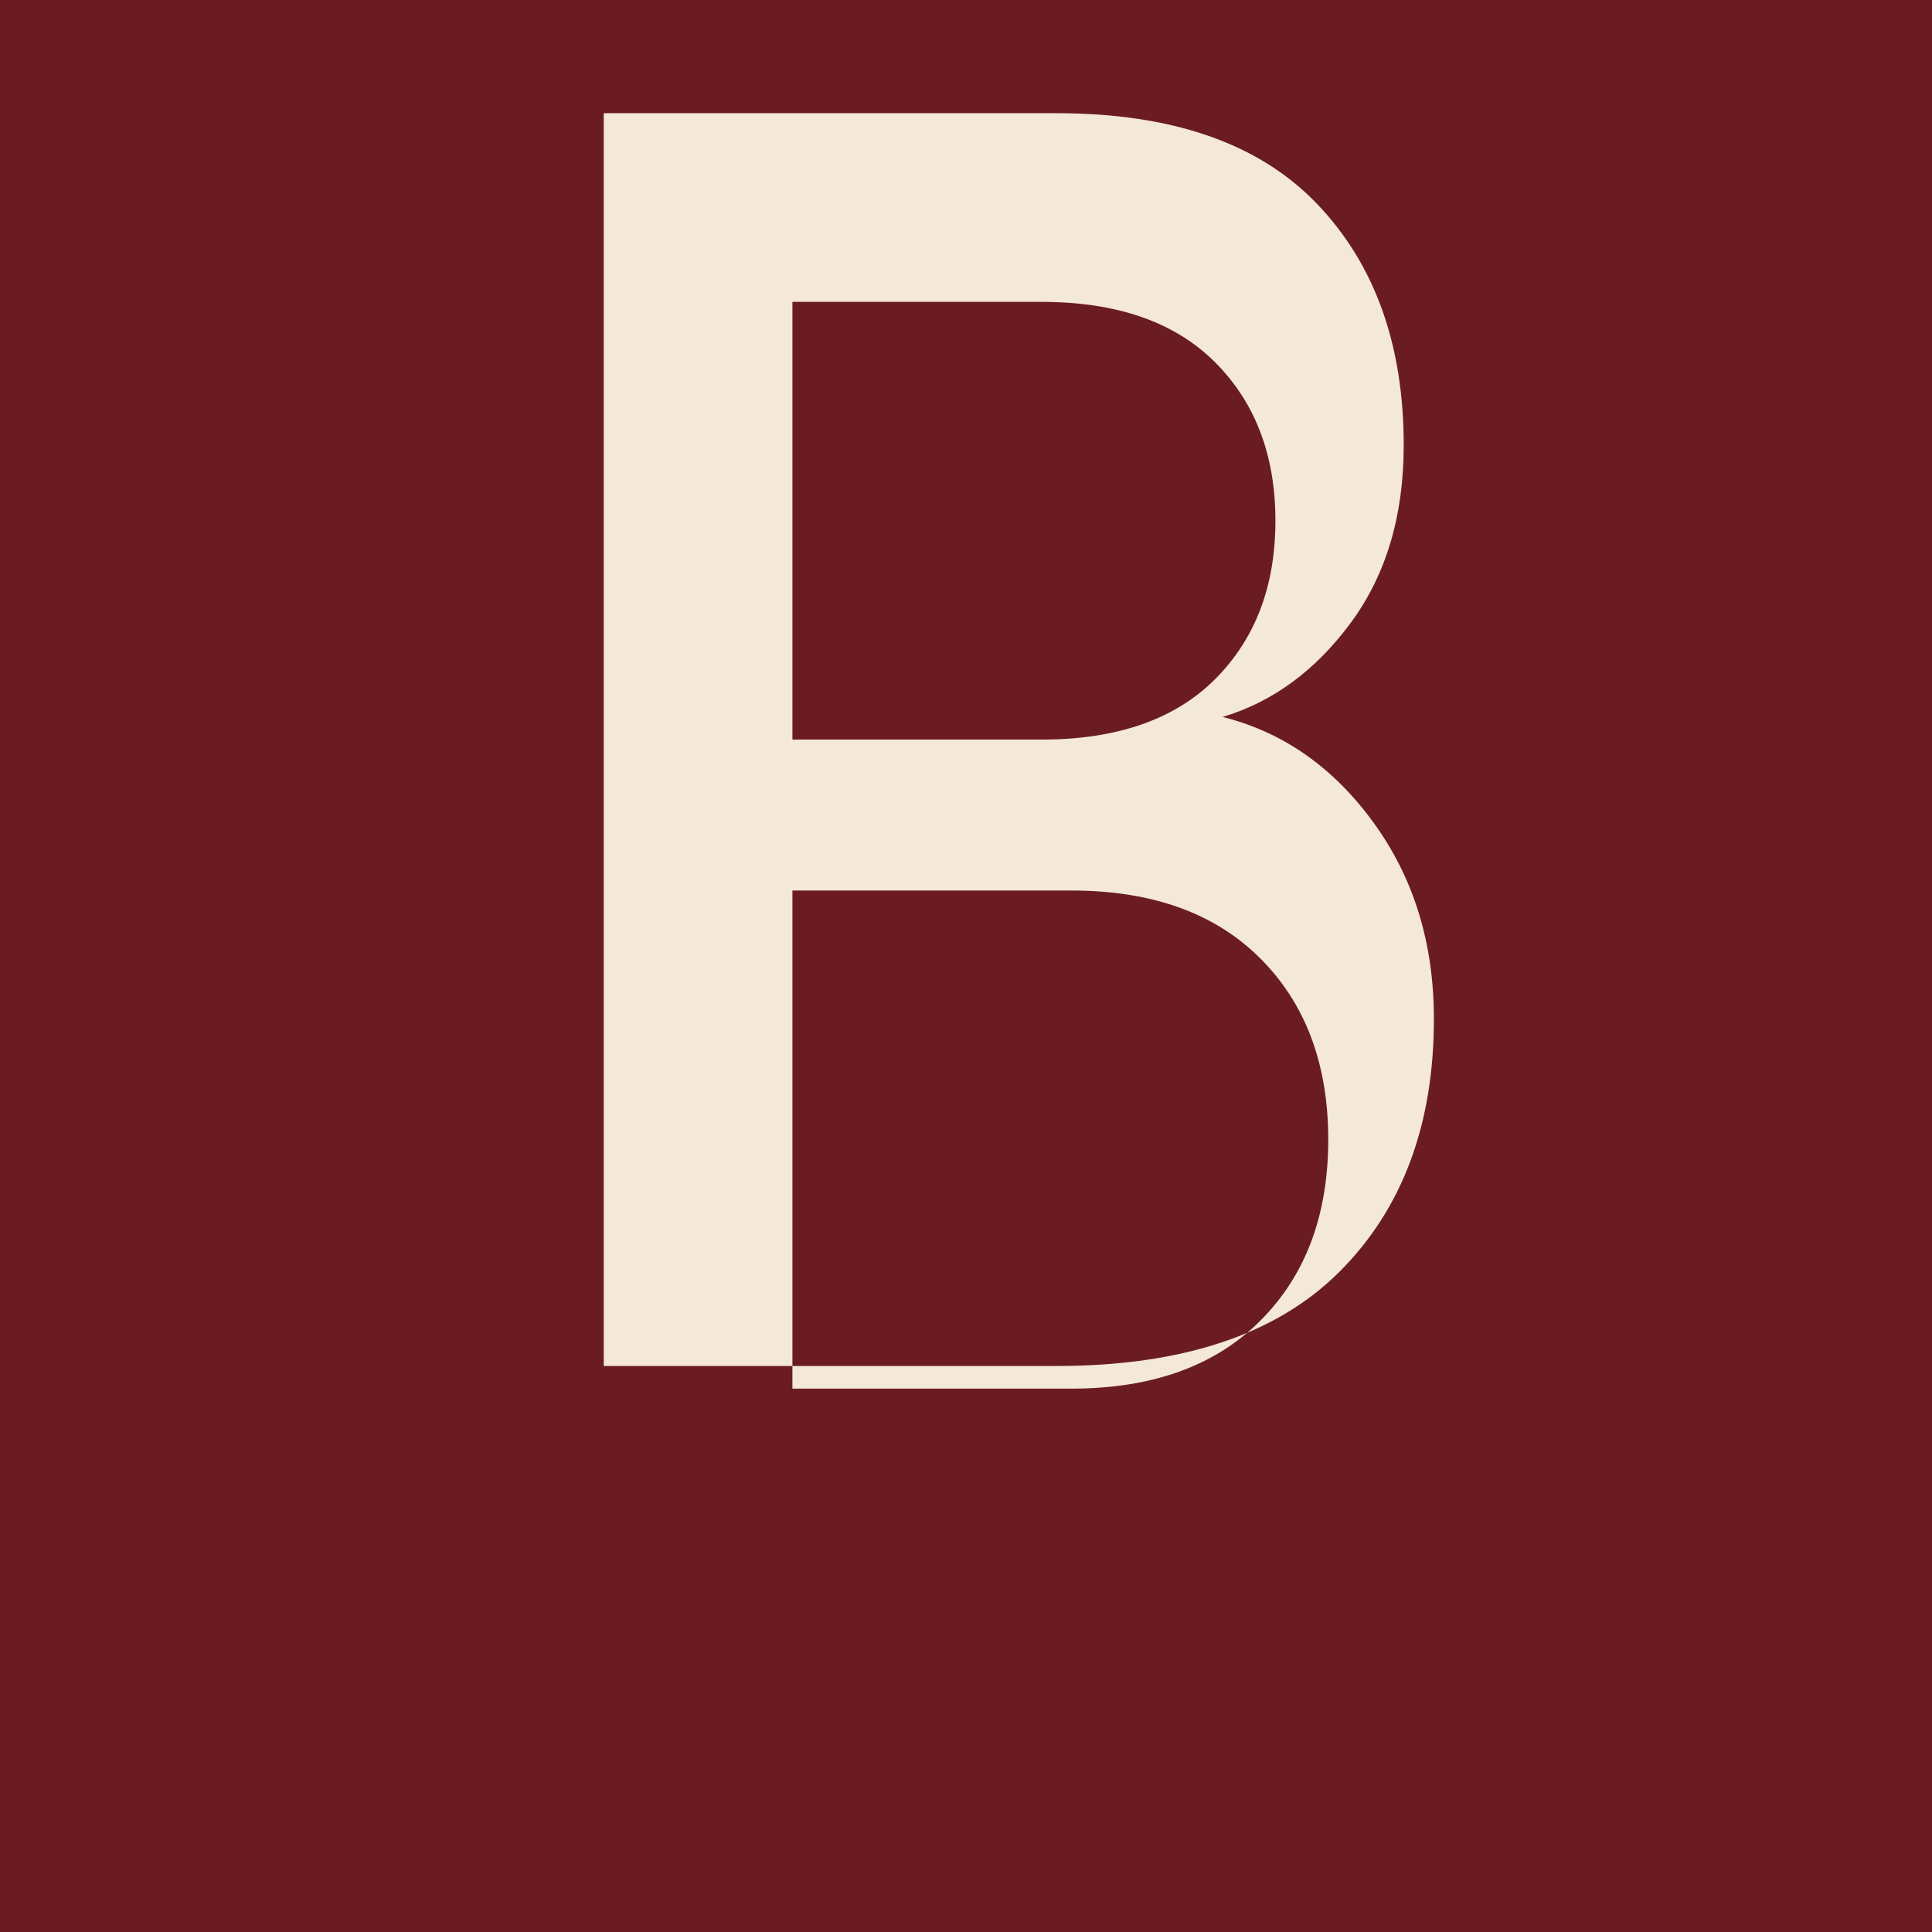
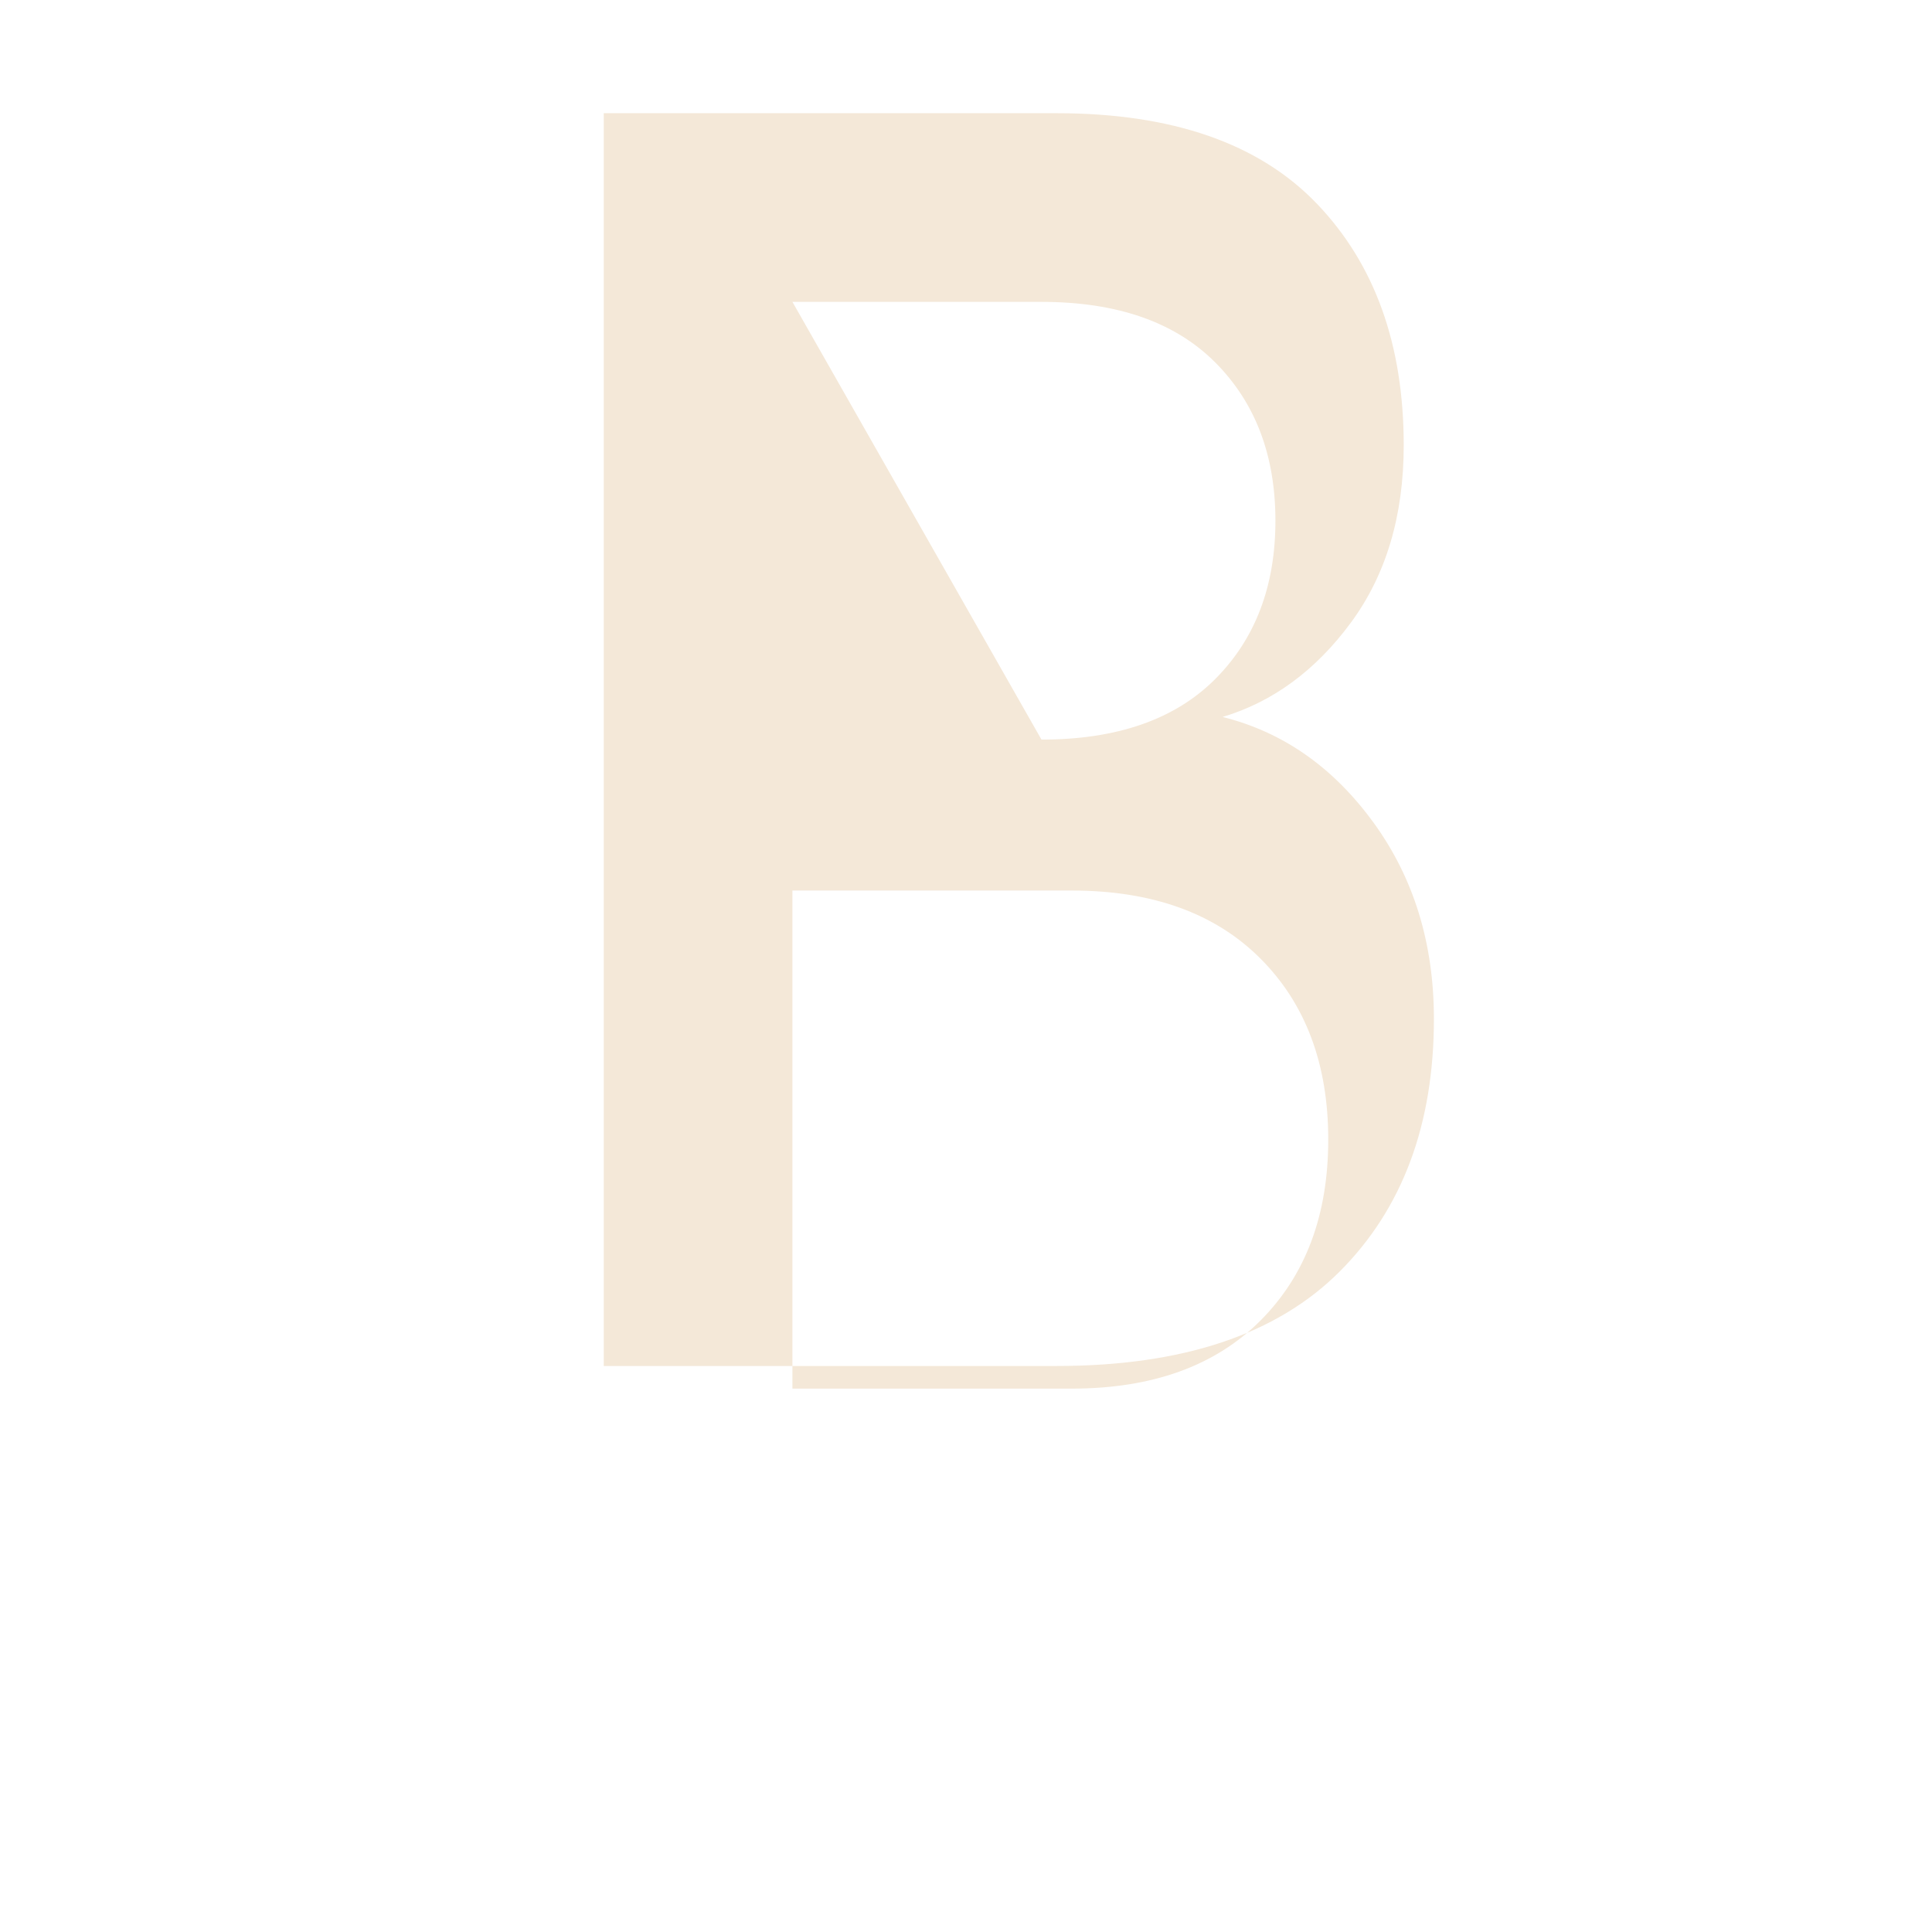
<svg xmlns="http://www.w3.org/2000/svg" viewBox="0 0 256 256">
-   <rect width="256" height="256" fill="#6B1C23" />
-   <path d="M80 60 L80 196 L140 196 Q165 196 177.5 183.5 Q190 171 190 150 Q190 135 182 124 Q174 113 162 110 Q172 107 179 97.5 Q186 88 186 74 Q186 54 174.5 42 Q163 30 140 30 L80 30 Z M105 55 L138 55 Q153 55 161 63 Q169 71 169 84 Q169 97 161 105 Q153 113 138 113 L105 113 Z M105 133 L142 133 Q158 133 167 142 Q176 151 176 166 Q176 181 167 190 Q158 199 142 199 L105 199 Z" fill="#F4E8D8" transform="translate(0 -15)" />
+   <path d="M80 60 L80 196 L140 196 Q165 196 177.5 183.5 Q190 171 190 150 Q190 135 182 124 Q174 113 162 110 Q172 107 179 97.5 Q186 88 186 74 Q186 54 174.5 42 Q163 30 140 30 L80 30 Z M105 55 L138 55 Q153 55 161 63 Q169 71 169 84 Q169 97 161 105 Q153 113 138 113 Z M105 133 L142 133 Q158 133 167 142 Q176 151 176 166 Q176 181 167 190 Q158 199 142 199 L105 199 Z" fill="#F4E8D8" transform="translate(0 -15)" />
</svg>